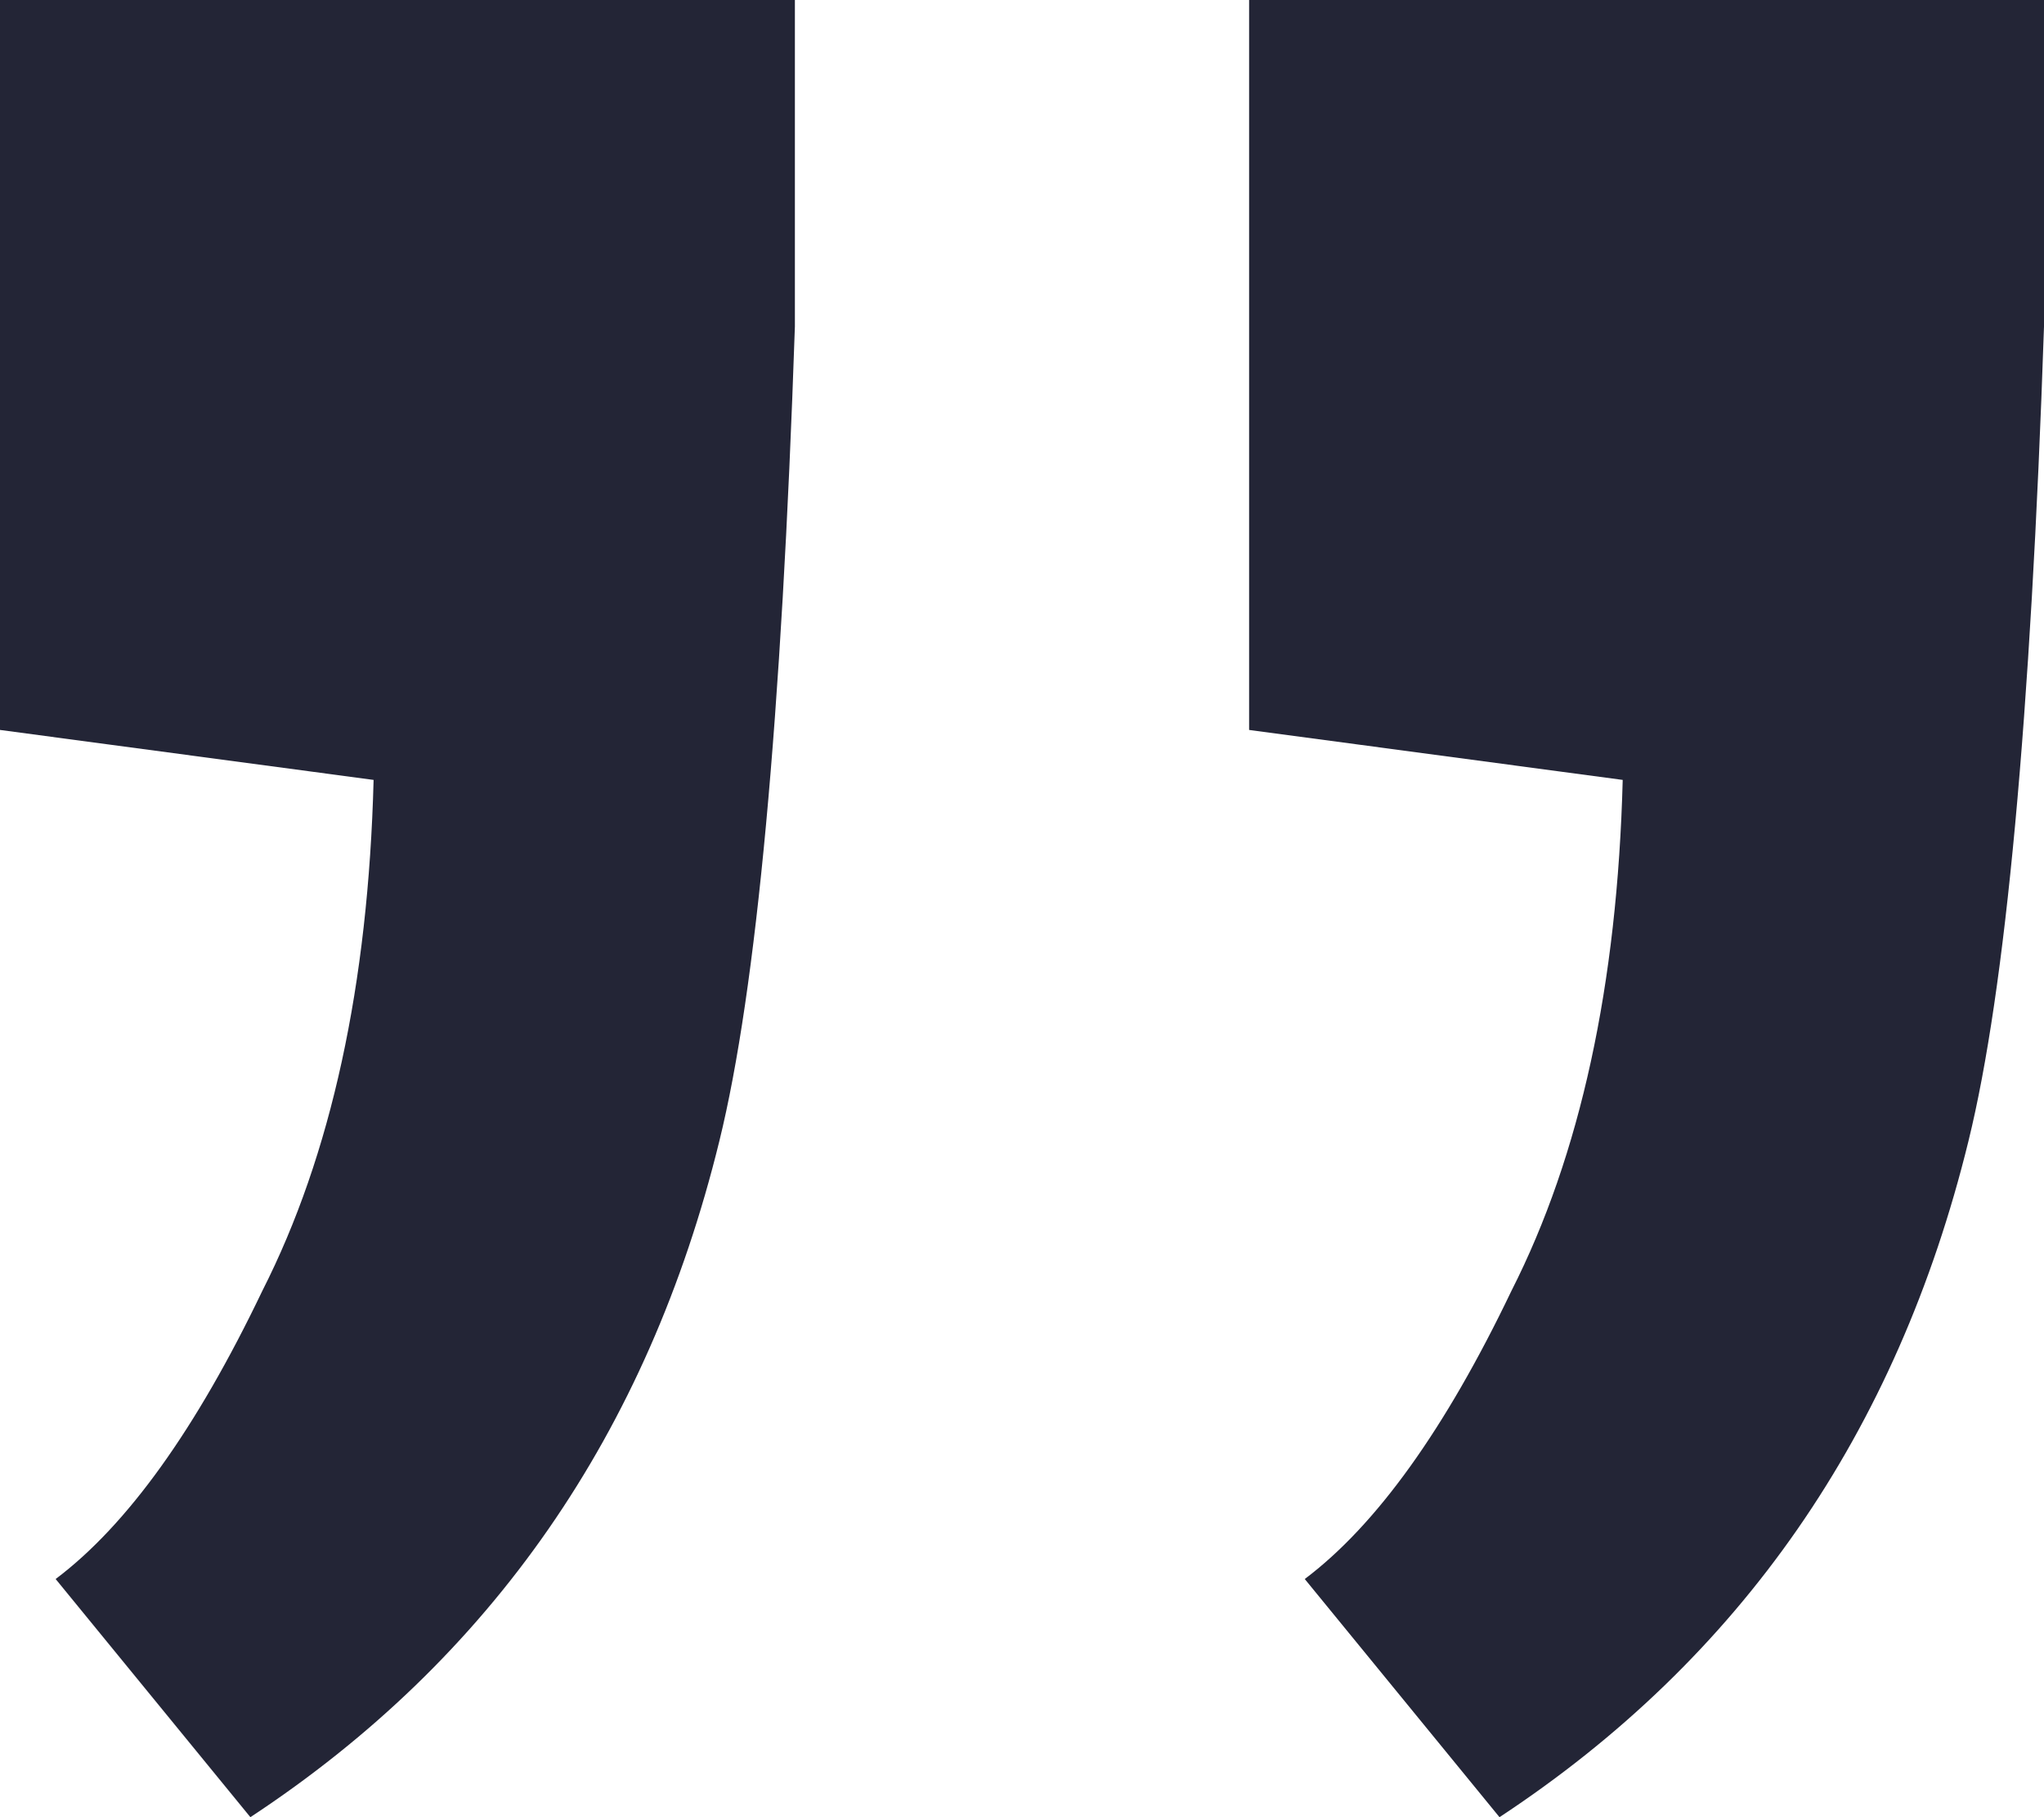
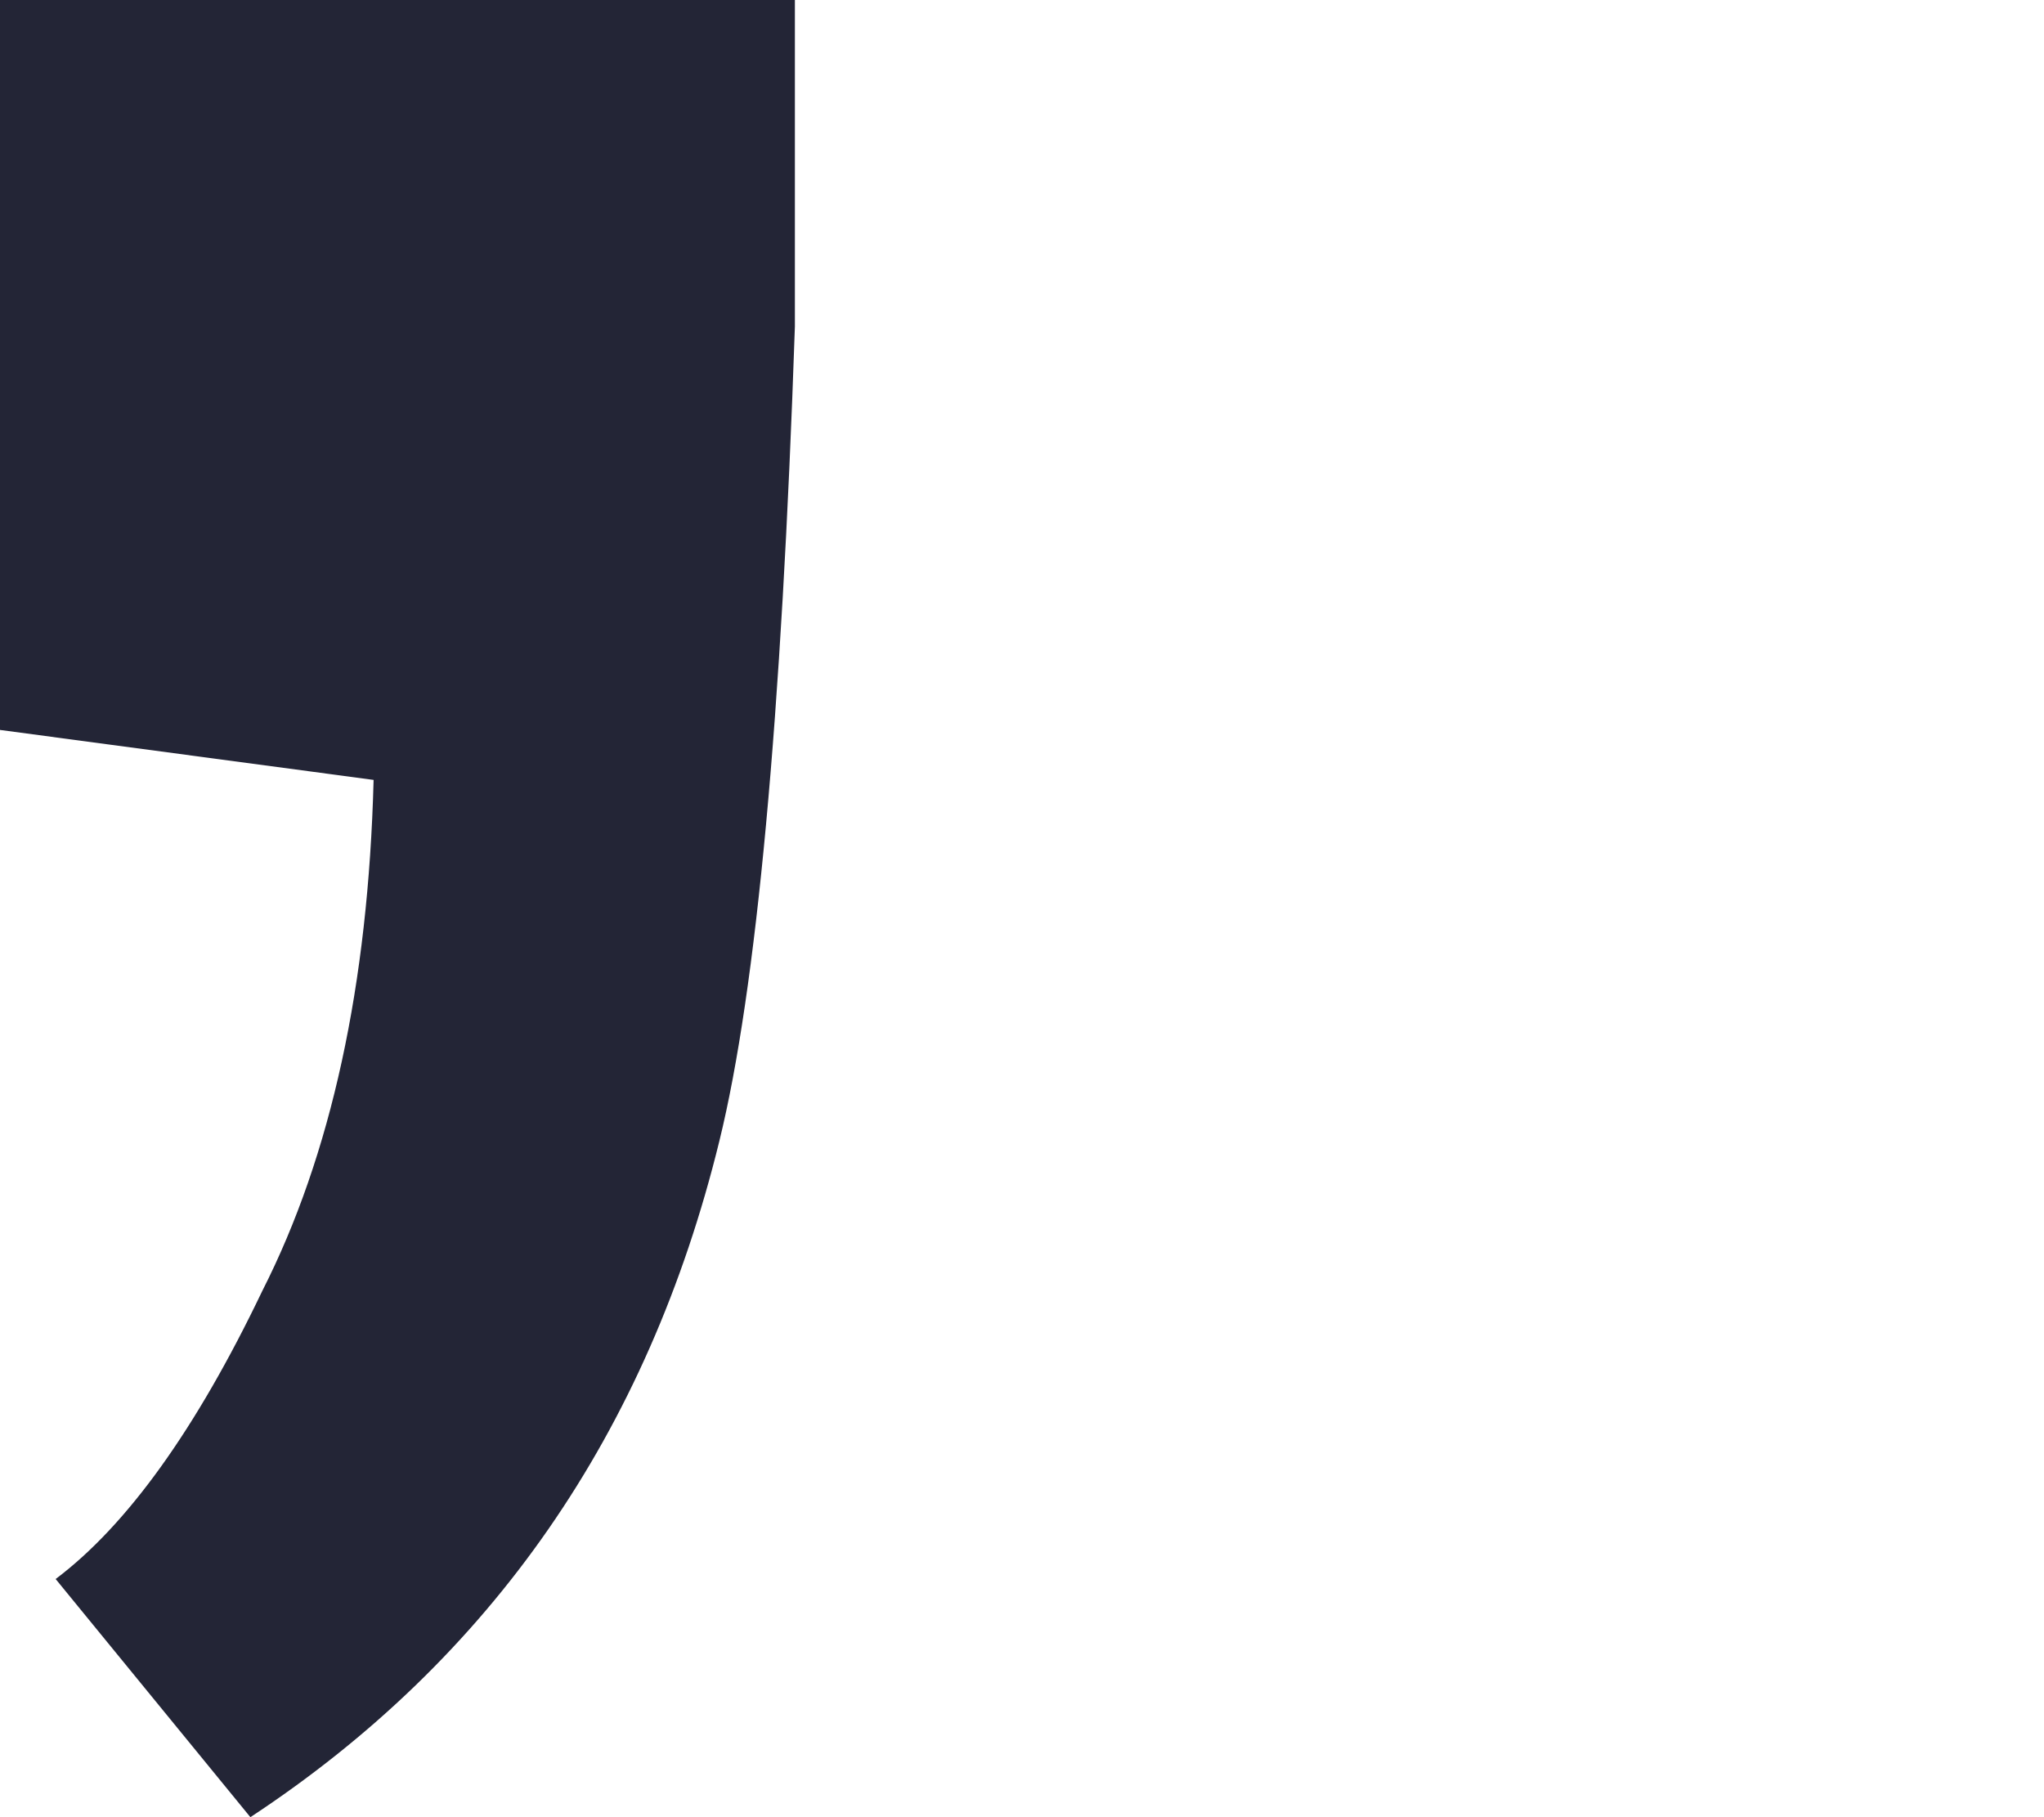
<svg xmlns="http://www.w3.org/2000/svg" width="18" height="16" viewBox="0 0 18 16" fill="none">
  <path d="M0 0H7V2.875C6.883 6.326 6.662 8.716 6.335 10.046C5.705 12.617 4.328 14.602 2.205 16L0.49 13.903C1.12 13.429 1.727 12.584 2.31 11.366C2.917 10.171 3.243 8.671 3.29 6.867L0 6.427V0Z" fill="#232536" />
-   <path d="M11 0H18V2.875C17.883 6.326 17.662 8.716 17.335 10.046C16.705 12.617 15.328 14.602 13.205 16L11.49 13.903C12.12 13.429 12.727 12.584 13.31 11.366C13.917 10.171 14.243 8.671 14.29 6.867L11 6.427V0Z" fill="#232536" />
</svg>